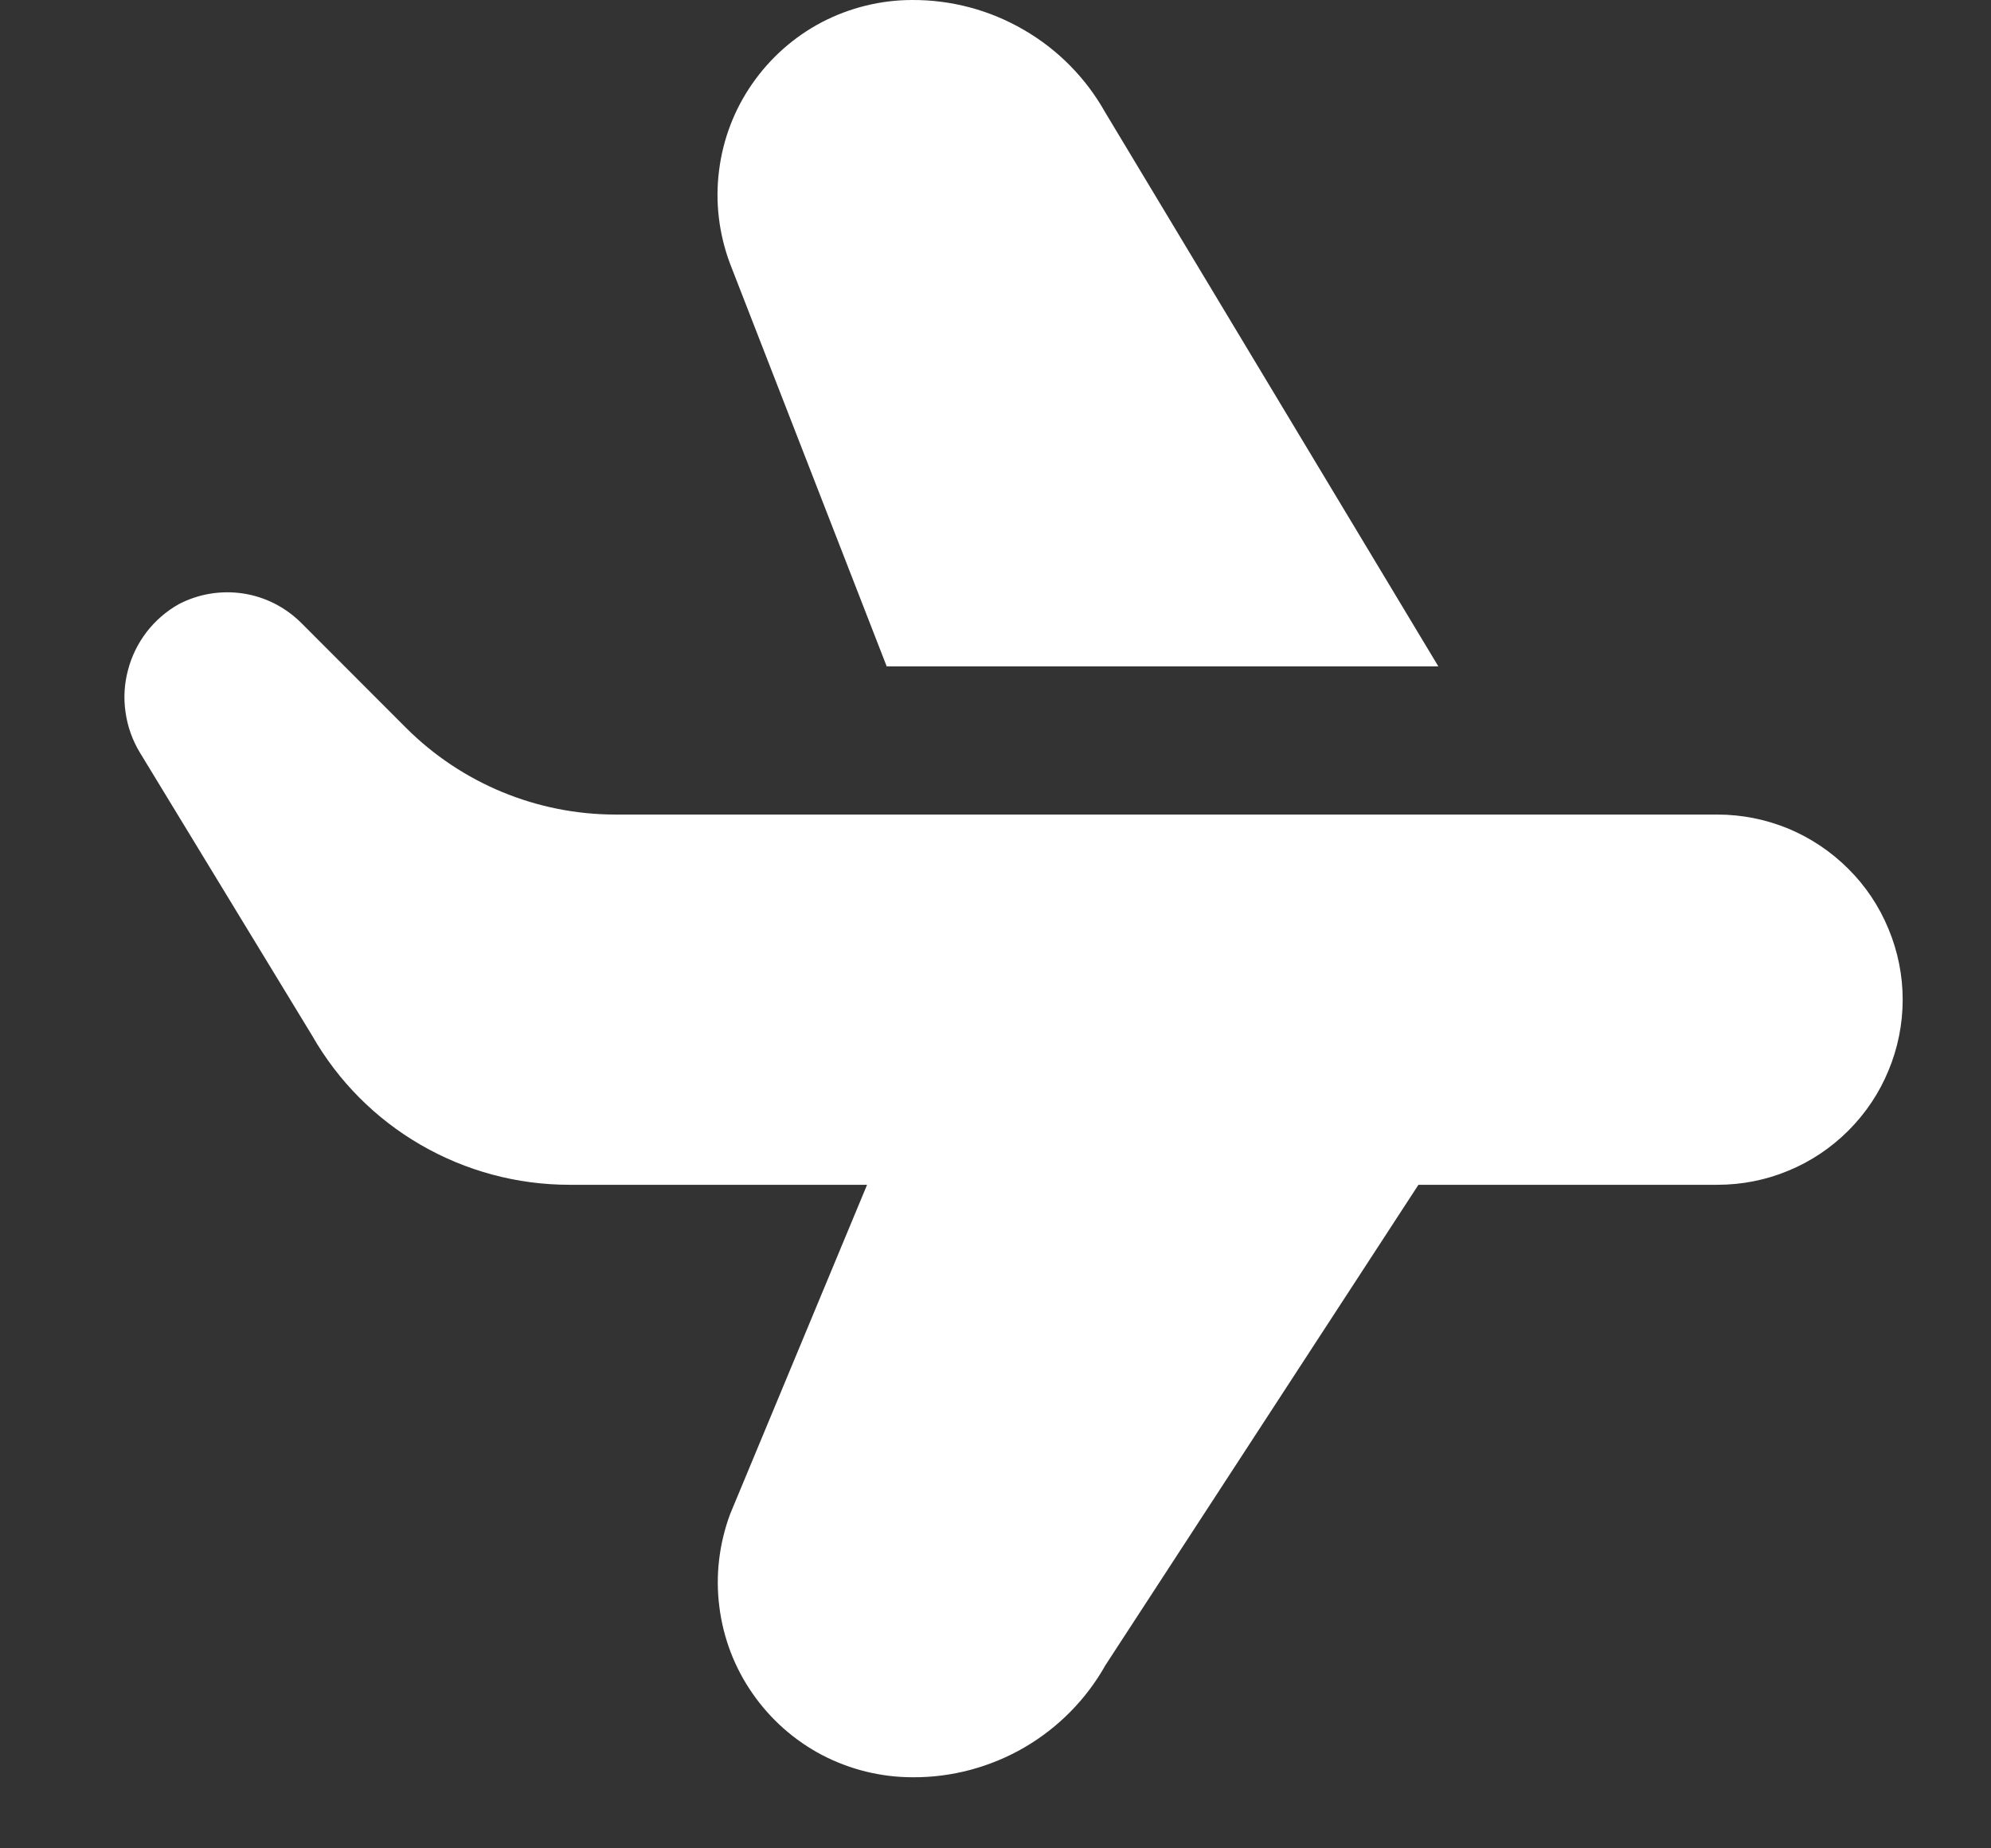
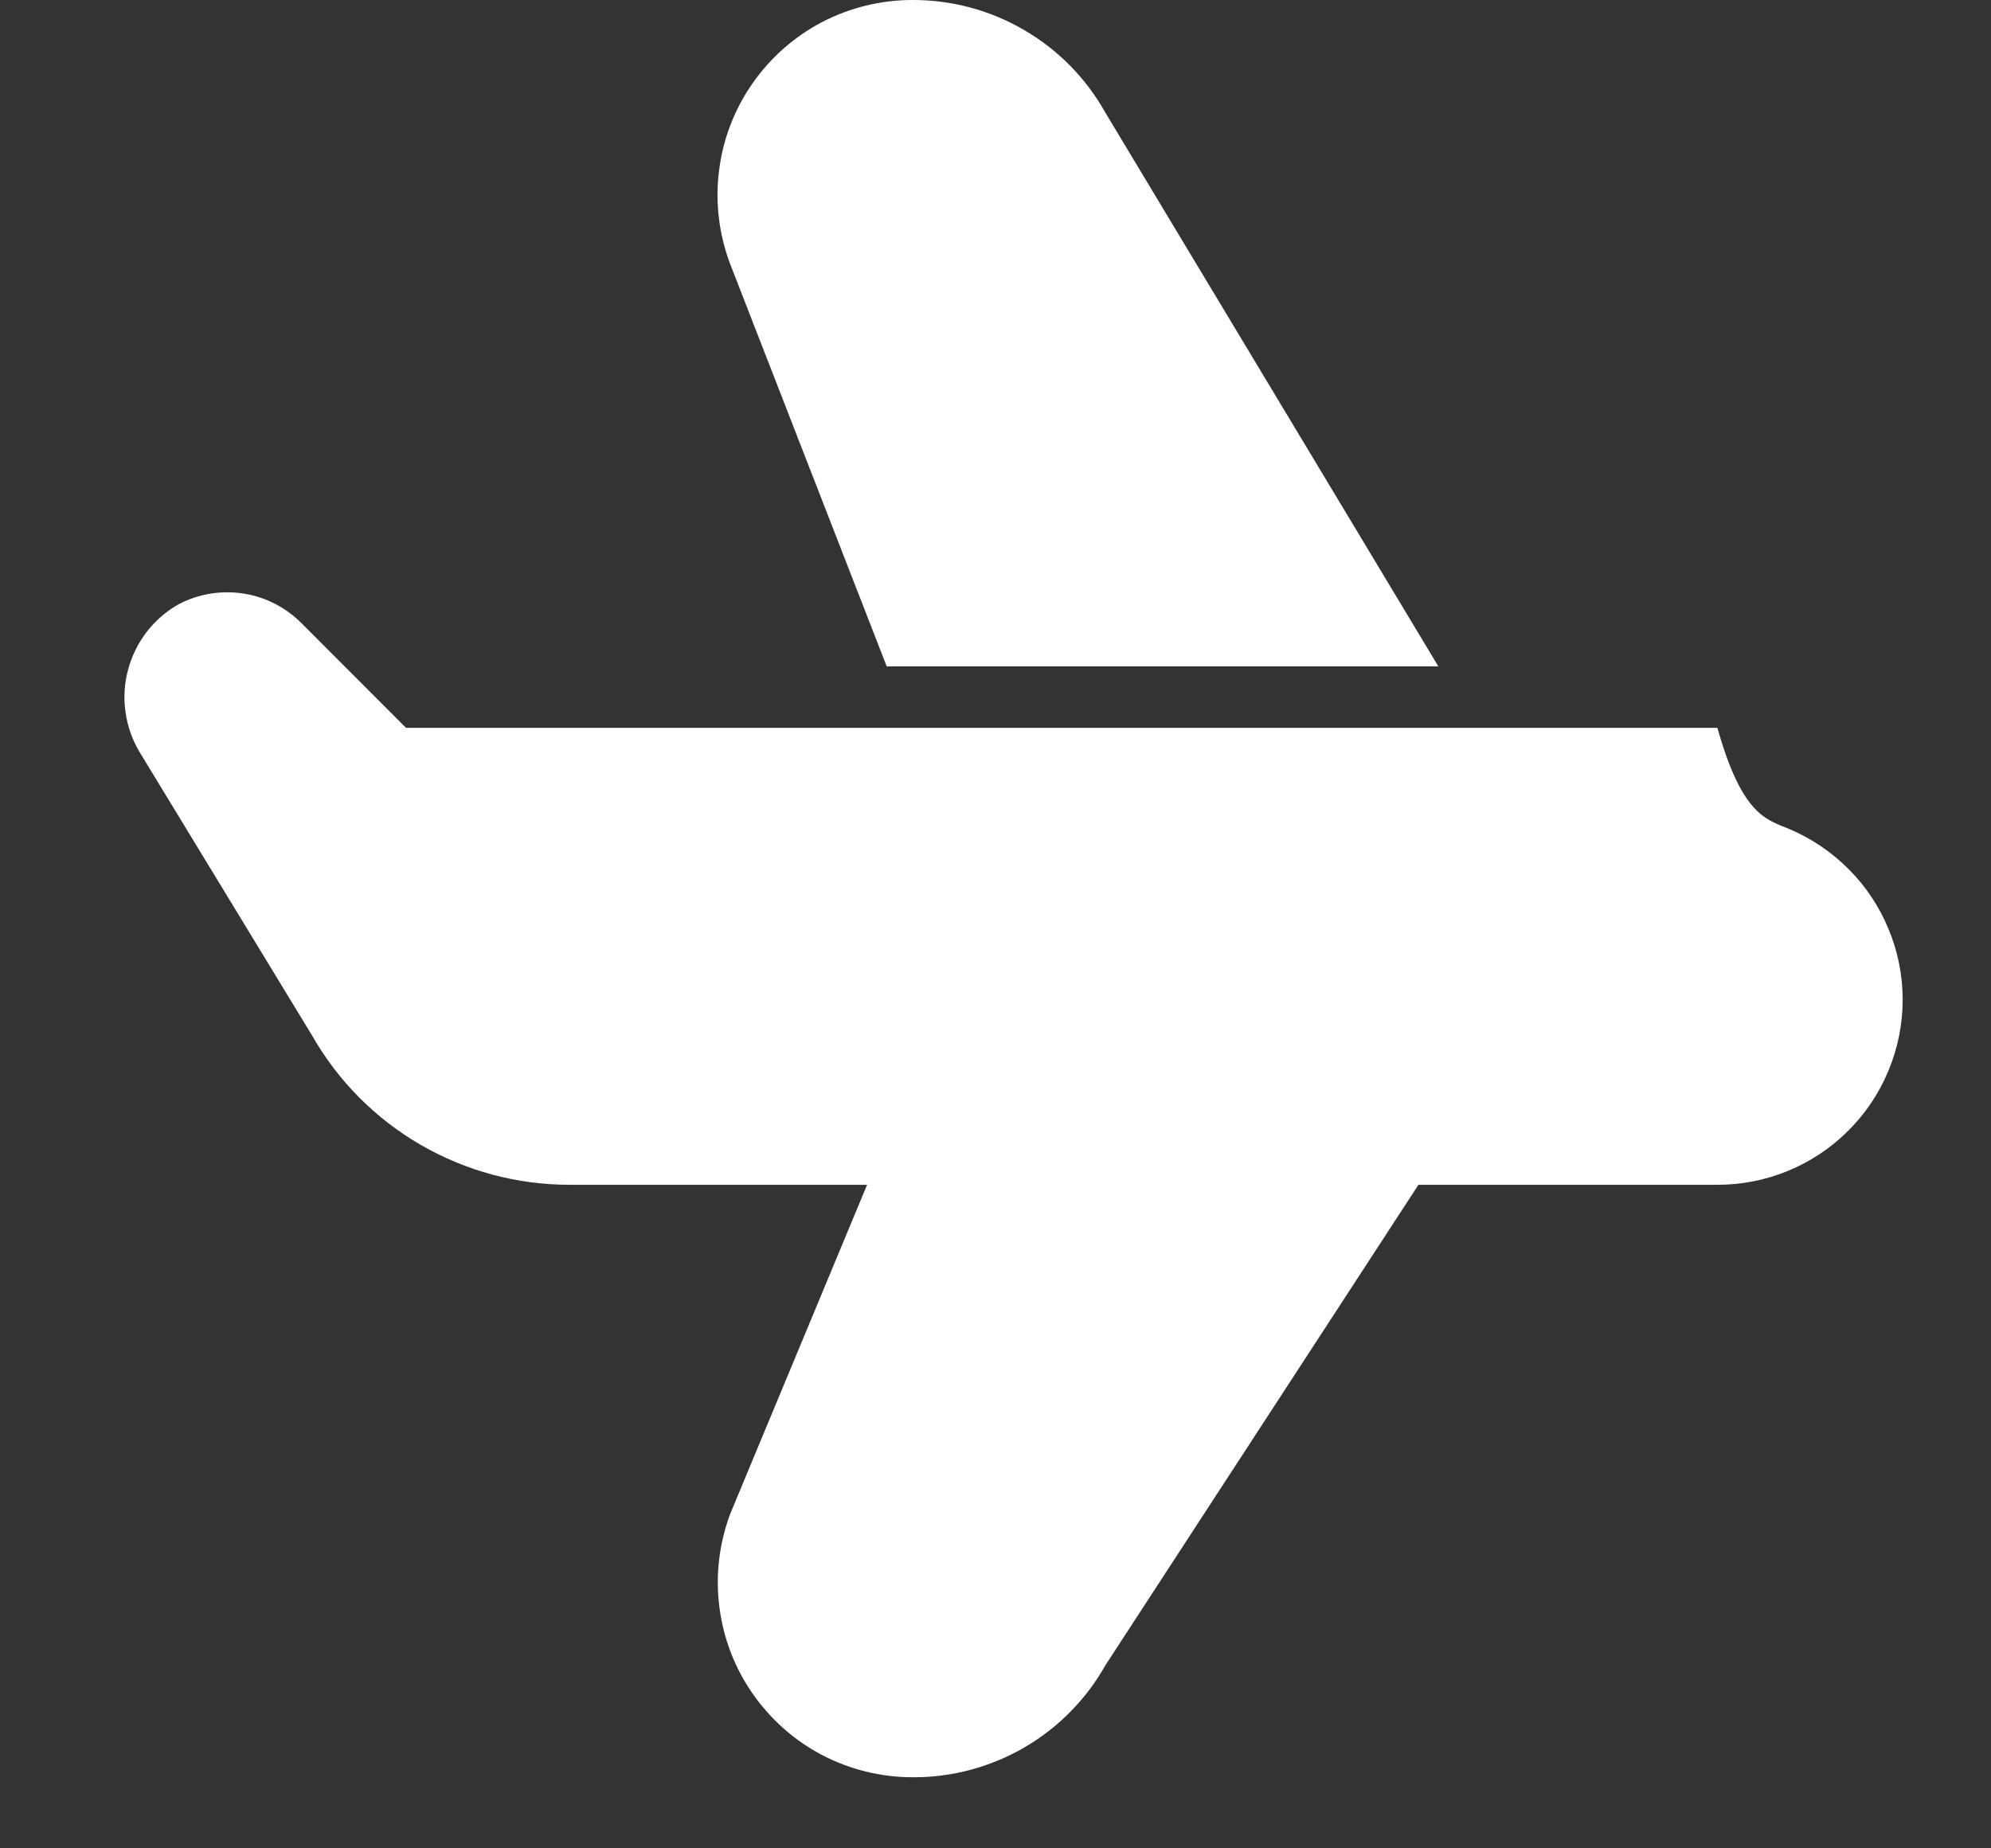
<svg xmlns="http://www.w3.org/2000/svg" width="14" height="13" viewBox="0 0 14 13" fill="none">
  <rect x="0" y="0" width="14" height="13" fill="#333333" stroke="none" />
-   <path d="M13.379 7.031C13.379 7.202 13.345 7.372 13.279 7.53C13.214 7.688 13.118 7.831 12.997 7.952C12.876 8.073 12.733 8.169 12.575 8.234C12.417 8.3 12.248 8.333 12.076 8.333H9.974L7.773 11.712C7.638 11.952 7.441 12.152 7.202 12.291C6.964 12.429 6.692 12.502 6.417 12.5C6.195 12.5 5.977 12.446 5.781 12.344C5.585 12.241 5.417 12.092 5.291 11.91C5.165 11.729 5.085 11.519 5.058 11.299C5.03 11.08 5.057 10.857 5.134 10.649L6.097 8.333H4.004C3.636 8.333 3.276 8.236 2.958 8.052C2.64 7.868 2.377 7.603 2.195 7.284L0.983 5.292C0.931 5.206 0.897 5.11 0.883 5.011C0.868 4.911 0.874 4.81 0.9 4.713C0.925 4.616 0.97 4.525 1.031 4.445C1.092 4.366 1.169 4.299 1.256 4.25C1.395 4.177 1.553 4.151 1.708 4.174C1.863 4.197 2.006 4.27 2.117 4.38L2.855 5.119C3.245 5.509 3.775 5.729 4.328 5.729H12.076C12.248 5.729 12.417 5.763 12.575 5.828C12.733 5.894 12.876 5.99 12.997 6.111C13.118 6.231 13.214 6.375 13.279 6.533C13.345 6.691 13.379 6.86 13.379 7.031ZM10.114 4.687L7.77 0.788C7.635 0.548 7.438 0.348 7.199 0.21C6.961 0.071 6.69 -0.001 6.415 -1.3517e-05C6.193 4.67374e-05 5.975 0.054 5.779 0.156C5.583 0.259 5.415 0.408 5.289 0.59C5.163 0.771 5.083 0.981 5.056 1.201C5.028 1.42 5.055 1.643 5.132 1.851L6.235 4.687H10.114Z" fill="white" />
+   <path d="M13.379 7.031C13.379 7.202 13.345 7.372 13.279 7.53C13.214 7.688 13.118 7.831 12.997 7.952C12.876 8.073 12.733 8.169 12.575 8.234C12.417 8.3 12.248 8.333 12.076 8.333H9.974L7.773 11.712C7.638 11.952 7.441 12.152 7.202 12.291C6.964 12.429 6.692 12.502 6.417 12.5C6.195 12.5 5.977 12.446 5.781 12.344C5.585 12.241 5.417 12.092 5.291 11.91C5.165 11.729 5.085 11.519 5.058 11.299C5.03 11.08 5.057 10.857 5.134 10.649L6.097 8.333H4.004C3.636 8.333 3.276 8.236 2.958 8.052C2.64 7.868 2.377 7.603 2.195 7.284L0.983 5.292C0.931 5.206 0.897 5.11 0.883 5.011C0.868 4.911 0.874 4.81 0.9 4.713C0.925 4.616 0.97 4.525 1.031 4.445C1.092 4.366 1.169 4.299 1.256 4.25C1.395 4.177 1.553 4.151 1.708 4.174C1.863 4.197 2.006 4.27 2.117 4.38L2.855 5.119H12.076C12.248 5.729 12.417 5.763 12.575 5.828C12.733 5.894 12.876 5.99 12.997 6.111C13.118 6.231 13.214 6.375 13.279 6.533C13.345 6.691 13.379 6.86 13.379 7.031ZM10.114 4.687L7.77 0.788C7.635 0.548 7.438 0.348 7.199 0.21C6.961 0.071 6.69 -0.001 6.415 -1.3517e-05C6.193 4.67374e-05 5.975 0.054 5.779 0.156C5.583 0.259 5.415 0.408 5.289 0.59C5.163 0.771 5.083 0.981 5.056 1.201C5.028 1.42 5.055 1.643 5.132 1.851L6.235 4.687H10.114Z" fill="white" />
</svg>